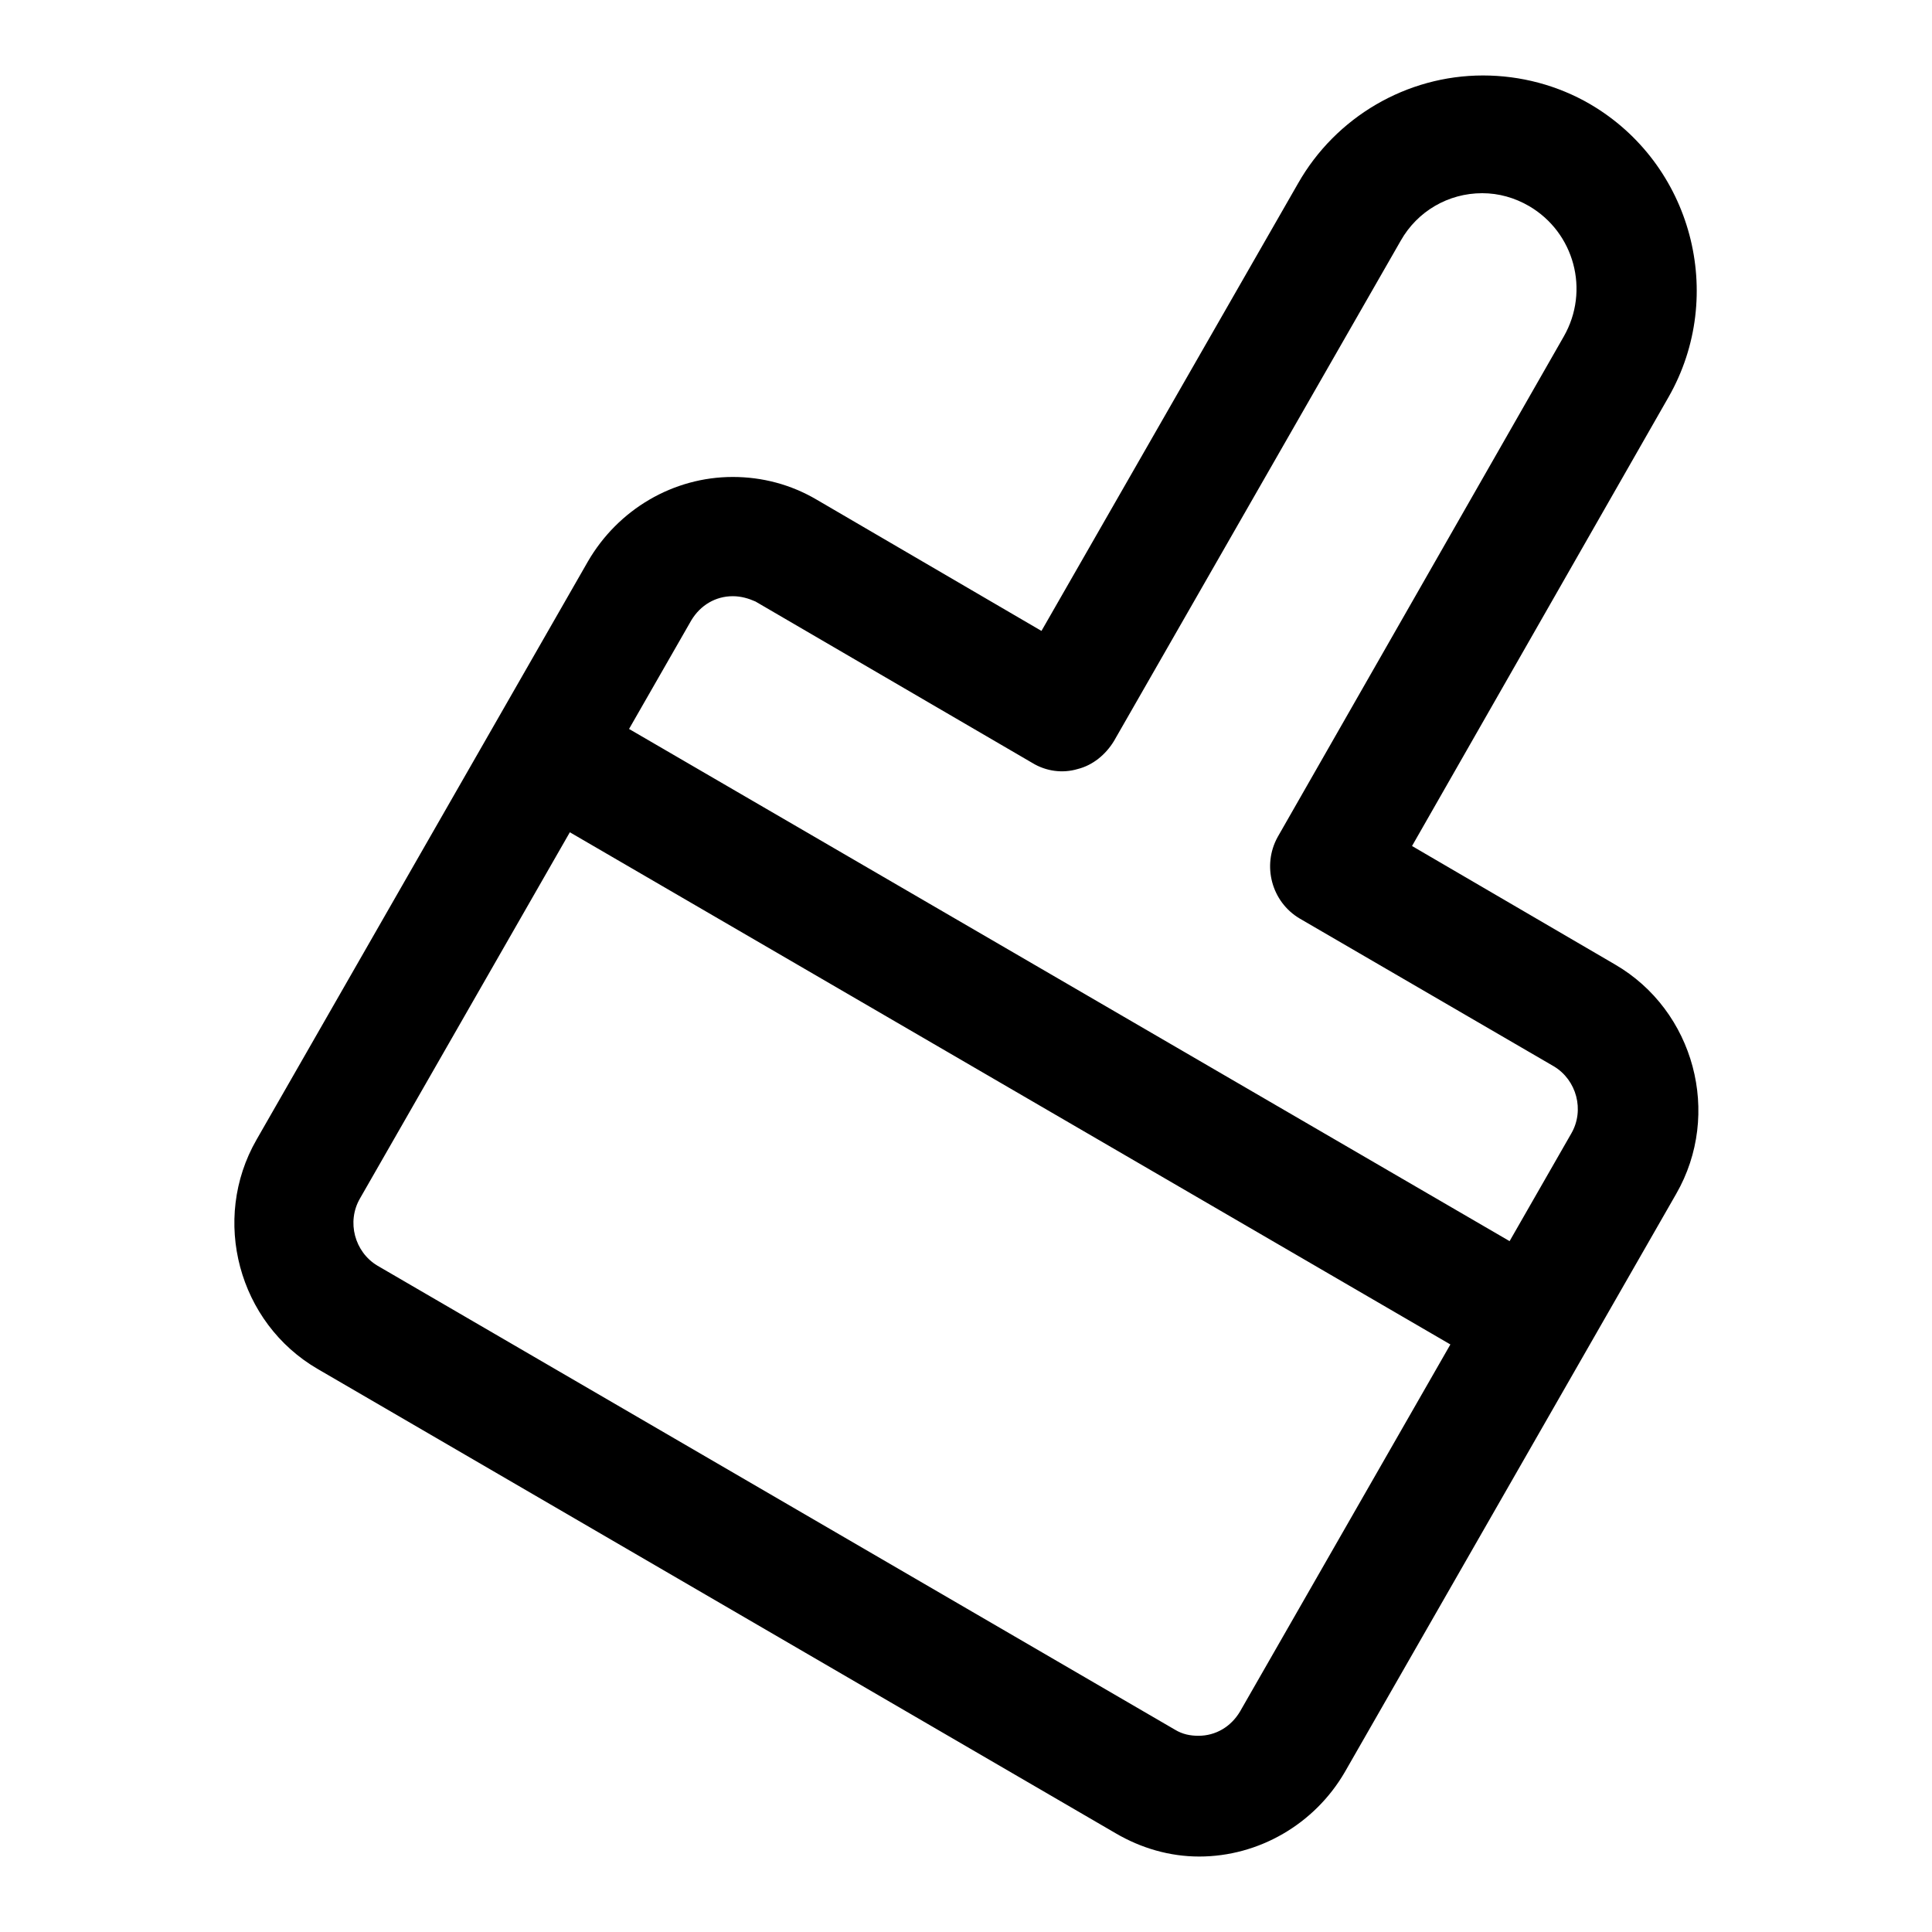
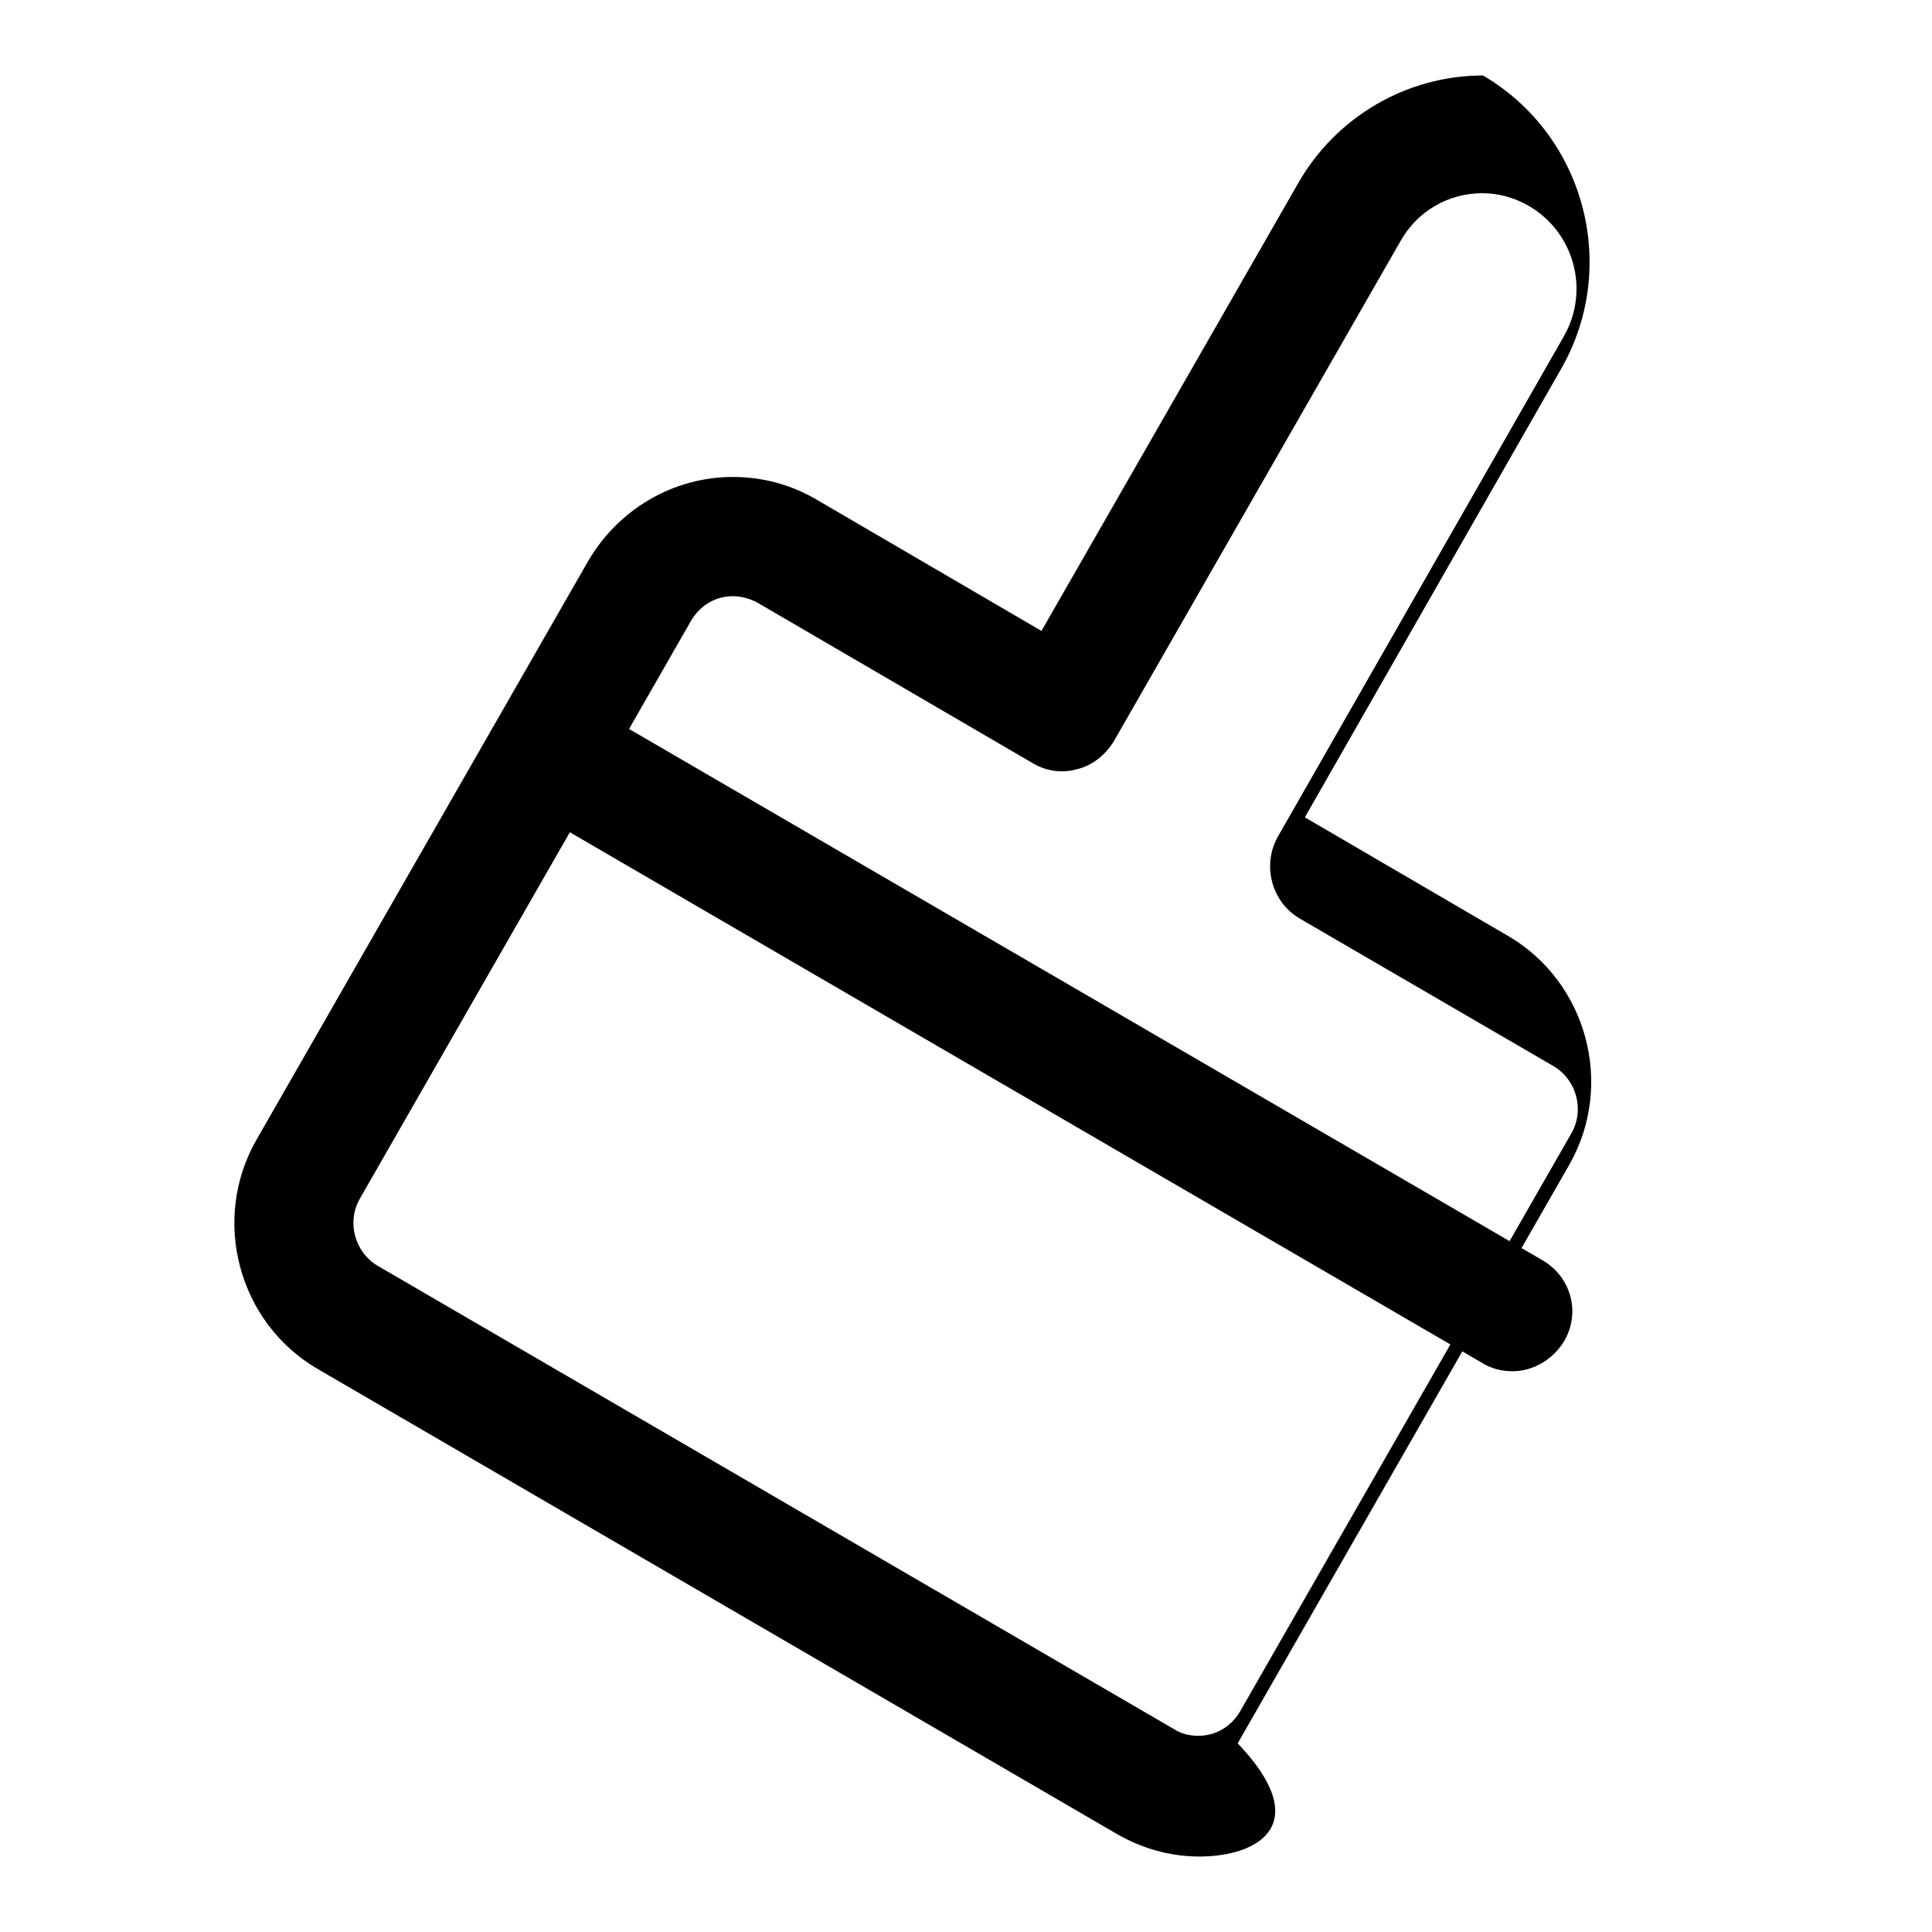
<svg xmlns="http://www.w3.org/2000/svg" version="1.1" x="0px" y="0px" viewBox="0 0 256 256" enable-background="new 0 0 256 256" xml:space="preserve">
  <g>
-     <path fill="#000000" d="M200.4,181.7c-1.3,0-2.7-0.3-4-1.1l-125.5-73c-3.8-2.2-5.1-7-2.8-10.8c2.2-3.8,7-5.1,10.8-2.8l125.5,73 c3.8,2.2,5.1,7,2.8,10.8C205.7,180.2,203.1,181.7,200.4,181.7z M158.9,246c-3.9,0-7.7-1.1-11.1-3.1L42.1,181.4 c-10.5-6.1-14.2-19.8-8.1-30.4l43.9-76.6c4-6.9,11.3-11.2,19.2-11.2c3.9,0,7.7,1,11.1,3L138,83.6l34-59.3 c5-8.8,14.4-14.3,24.5-14.3c5,0,9.9,1.3,14.2,3.8c13.5,7.9,18.1,25.3,10.4,38.8l-34,59.5l26.9,15.7c10.5,6.1,14.2,19.8,8.1,30.4 l-43.9,76.6C174.2,241.7,166.8,246,158.9,246z M97.1,79c-2.3,0-4.3,1.2-5.5,3.2l-43.9,76.6c-1.8,3.1-0.7,7.1,2.3,8.9l105.7,61.5 c1,0.6,2,0.8,3.1,0.8c2.3,0,4.3-1.2,5.5-3.2l43.9-76.6c1.8-3.1,0.7-7.1-2.3-8.9l-33.7-19.6c-3.7-2.2-5-7-2.9-10.8l37.9-66.3 c3.5-6.1,1.4-13.8-4.6-17.3c-1.9-1.1-4-1.7-6.2-1.7c-4.5,0-8.6,2.4-10.8,6.3l-38,66.3c-1.1,1.8-2.8,3.2-4.8,3.7 c-2,0.6-4.2,0.3-6-0.8l-36.7-21.4C99.2,79.3,98.2,79,97.1,79z" />
+     <path fill="#000000" d="M200.4,181.7c-1.3,0-2.7-0.3-4-1.1l-125.5-73c-3.8-2.2-5.1-7-2.8-10.8c2.2-3.8,7-5.1,10.8-2.8l125.5,73 c3.8,2.2,5.1,7,2.8,10.8C205.7,180.2,203.1,181.7,200.4,181.7z M158.9,246c-3.9,0-7.7-1.1-11.1-3.1L42.1,181.4 c-10.5-6.1-14.2-19.8-8.1-30.4l43.9-76.6c4-6.9,11.3-11.2,19.2-11.2c3.9,0,7.7,1,11.1,3L138,83.6l34-59.3 c5-8.8,14.4-14.3,24.5-14.3c13.5,7.9,18.1,25.3,10.4,38.8l-34,59.5l26.9,15.7c10.5,6.1,14.2,19.8,8.1,30.4 l-43.9,76.6C174.2,241.7,166.8,246,158.9,246z M97.1,79c-2.3,0-4.3,1.2-5.5,3.2l-43.9,76.6c-1.8,3.1-0.7,7.1,2.3,8.9l105.7,61.5 c1,0.6,2,0.8,3.1,0.8c2.3,0,4.3-1.2,5.5-3.2l43.9-76.6c1.8-3.1,0.7-7.1-2.3-8.9l-33.7-19.6c-3.7-2.2-5-7-2.9-10.8l37.9-66.3 c3.5-6.1,1.4-13.8-4.6-17.3c-1.9-1.1-4-1.7-6.2-1.7c-4.5,0-8.6,2.4-10.8,6.3l-38,66.3c-1.1,1.8-2.8,3.2-4.8,3.7 c-2,0.6-4.2,0.3-6-0.8l-36.7-21.4C99.2,79.3,98.2,79,97.1,79z" />
  </g>
</svg>